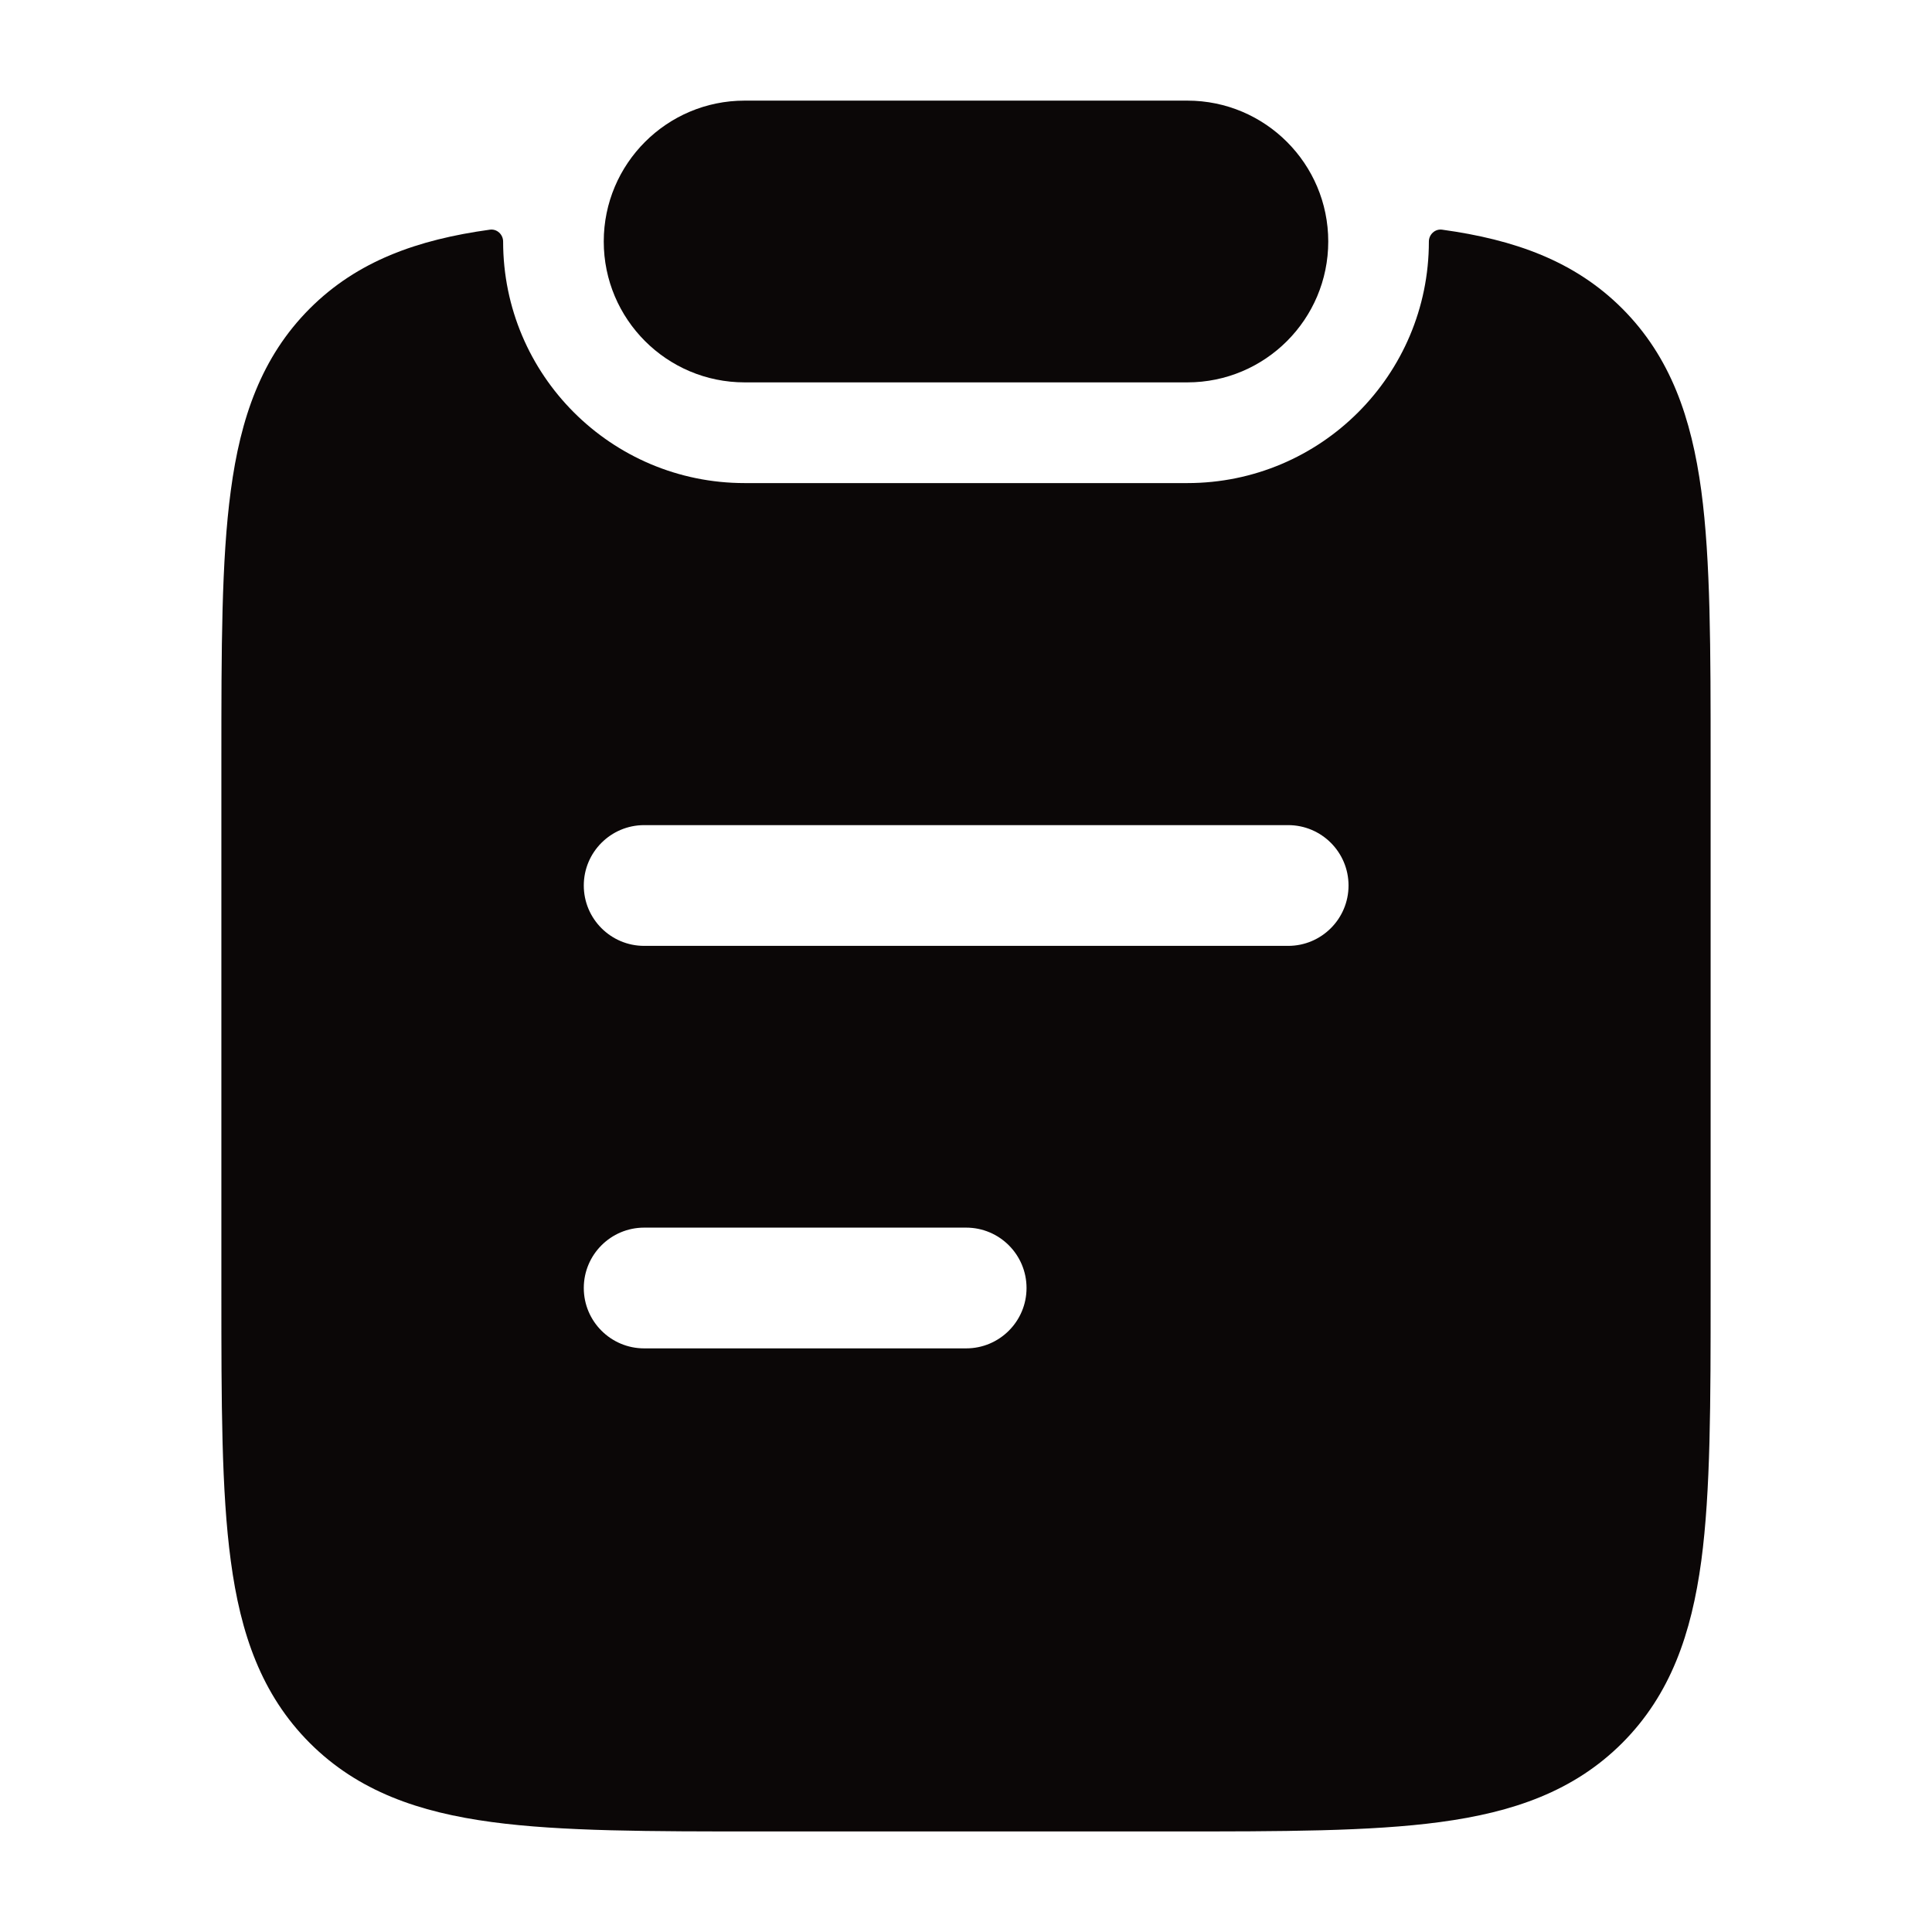
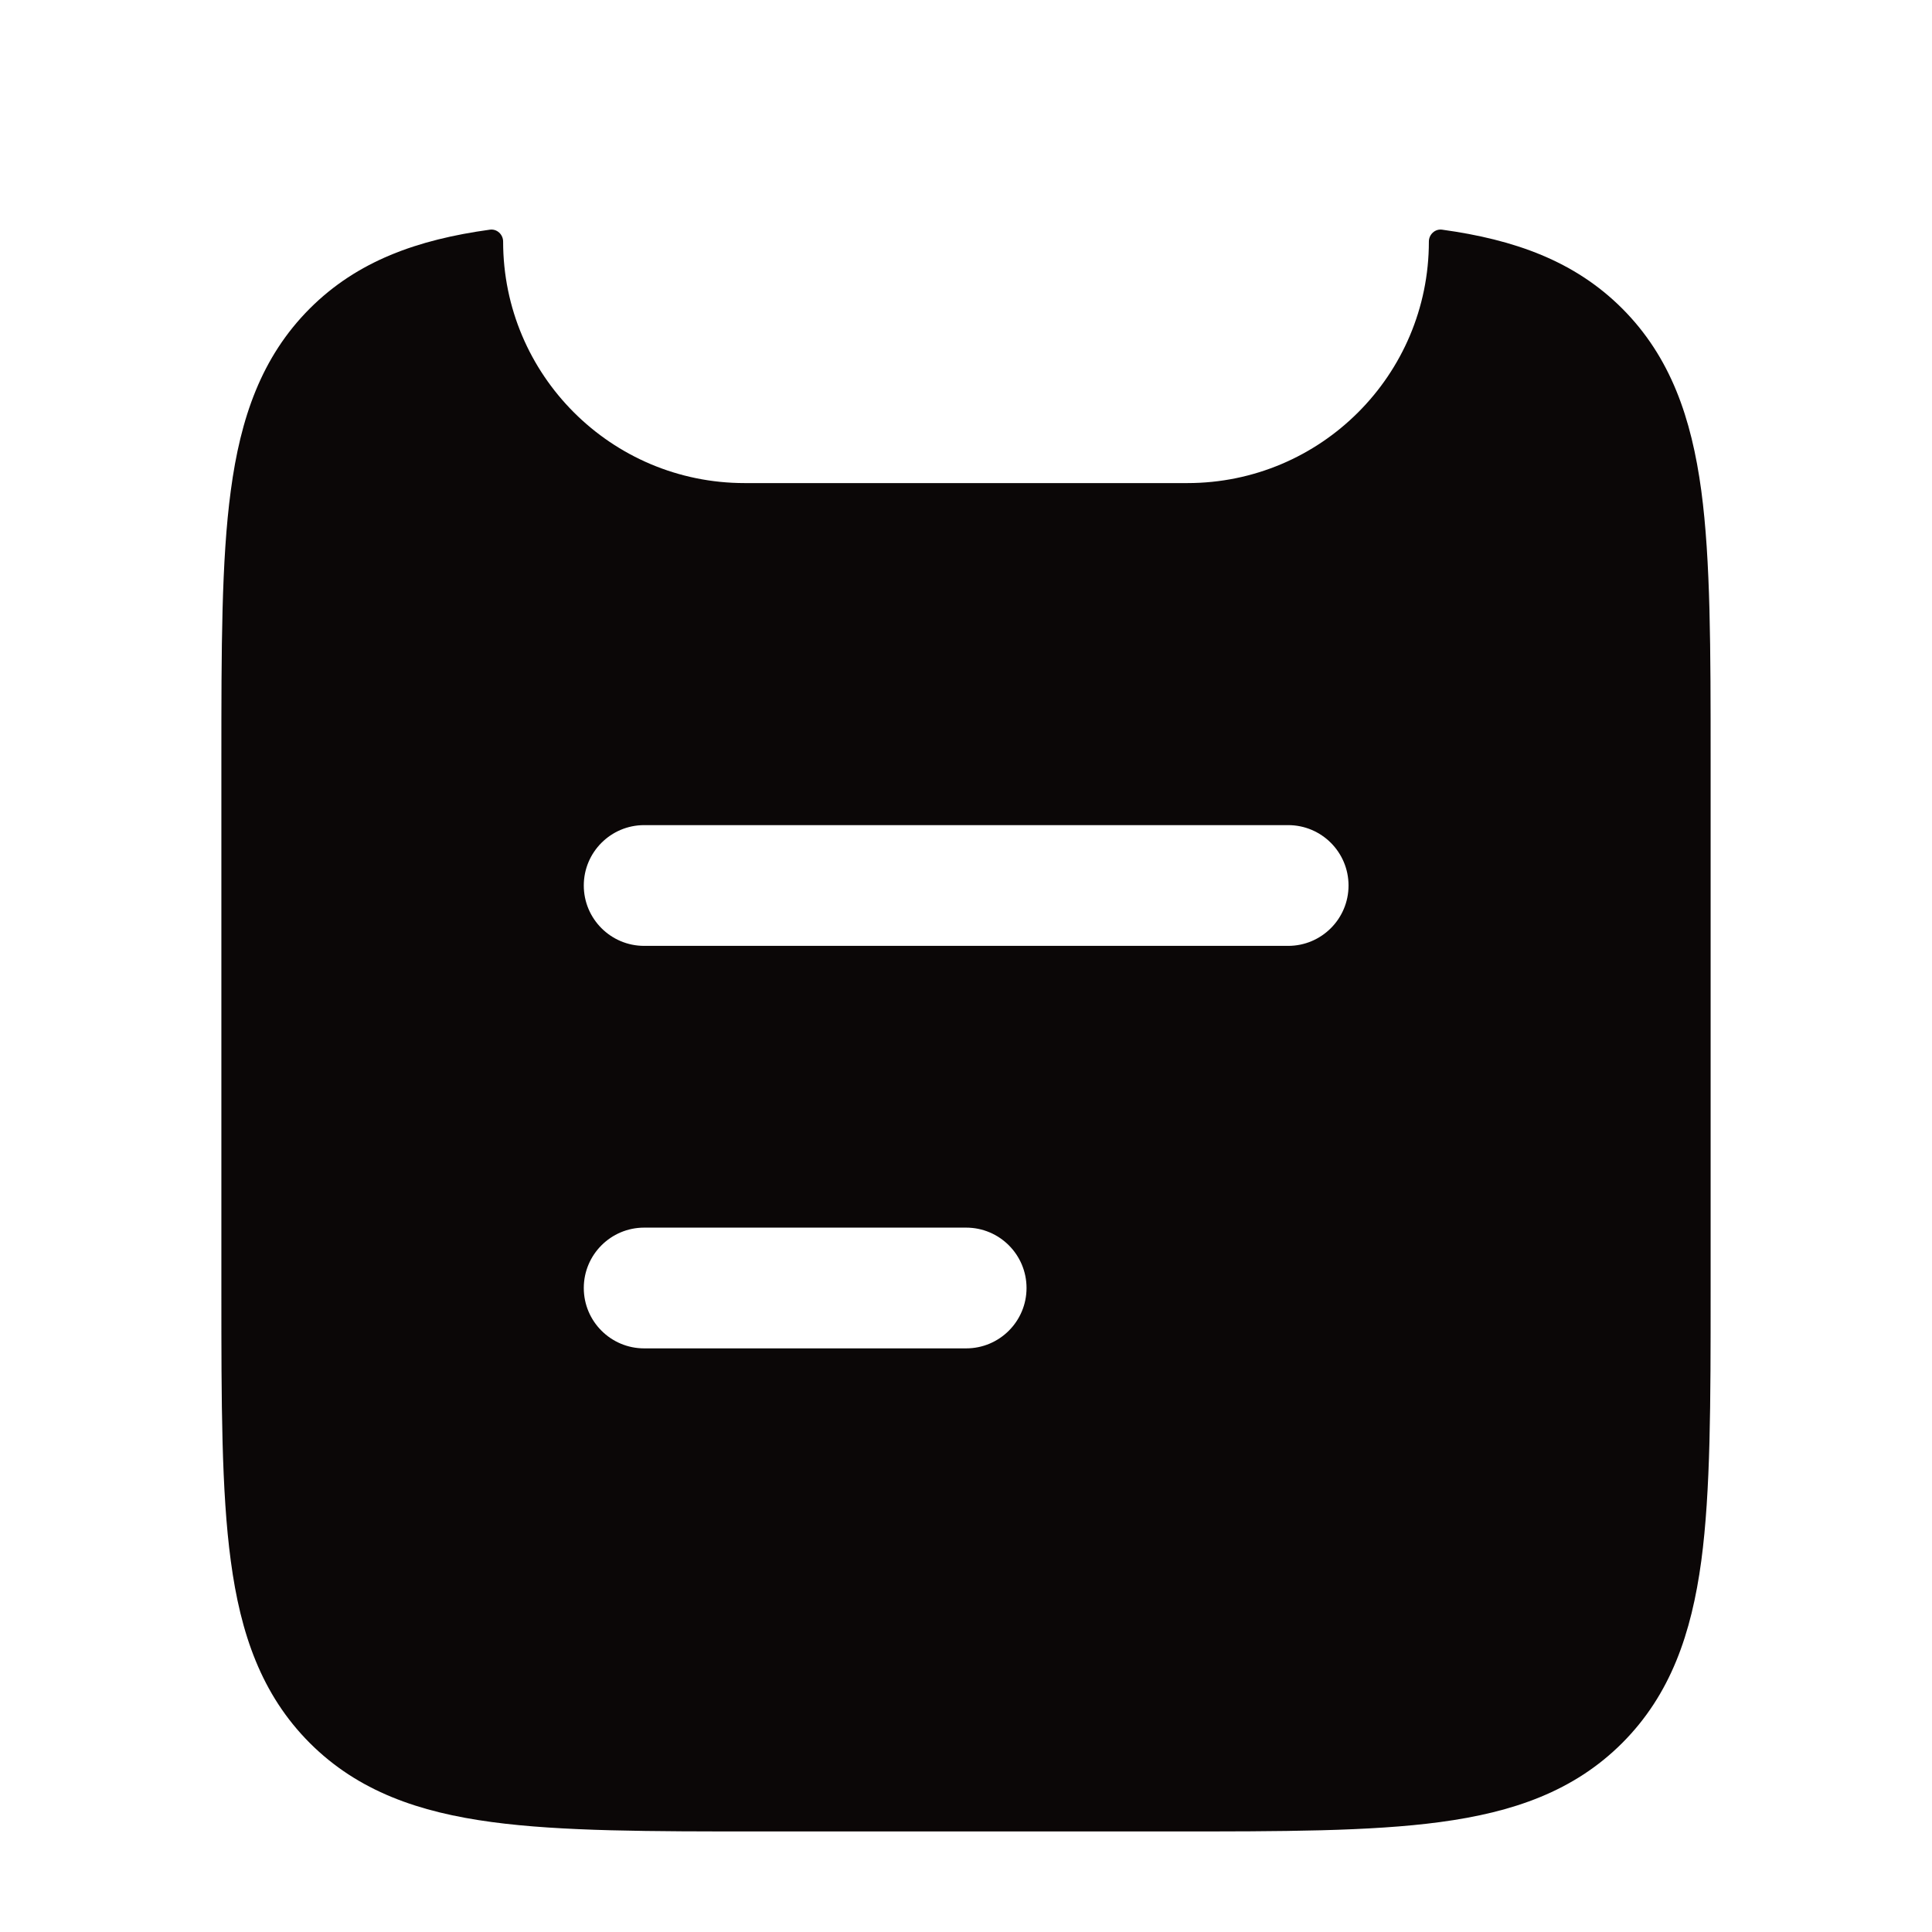
<svg xmlns="http://www.w3.org/2000/svg" width="24" height="24" viewBox="0 0 24 24" fill="none">
-   <path d="M7.5 3C7.5 2.034 8.284 1.25 9.25 1.25H14.75C15.716 1.25 16.5 2.034 16.5 3C16.5 3.966 15.716 4.75 14.75 4.75H9.25C8.284 4.75 7.5 3.966 7.5 3Z" fill="#0B0707" />
  <path fill-rule="evenodd" clip-rule="evenodd" d="M6.25 3.001C6.25 2.913 6.174 2.841 6.086 2.853C5.186 2.977 4.439 3.242 3.848 3.833C3.246 4.436 2.987 5.194 2.867 6.095C2.75 6.962 2.75 8.066 2.75 9.435V16.05C2.75 17.419 2.75 18.523 2.867 19.39C2.987 20.291 3.246 21.049 3.848 21.652C4.45 22.254 5.208 22.513 6.108 22.634C6.975 22.751 8.078 22.751 9.445 22.751H14.555C15.922 22.751 17.025 22.751 17.892 22.634C18.792 22.513 19.55 22.254 20.152 21.652C20.754 21.049 21.012 20.291 21.134 19.39C21.25 18.523 21.25 17.419 21.25 16.05V9.435C21.25 8.066 21.25 6.962 21.134 6.095C21.012 5.194 20.754 4.436 20.152 3.833C19.561 3.242 18.814 2.977 17.914 2.853C17.826 2.841 17.75 2.913 17.75 3.001C17.75 4.658 16.407 6.001 14.75 6.001H9.25C7.593 6.001 6.25 4.658 6.25 3.001ZM8.002 10.25C7.588 10.25 7.252 10.586 7.252 11C7.252 11.414 7.588 11.75 8.002 11.75H16.002C16.416 11.75 16.752 11.414 16.752 11C16.752 10.586 16.416 10.25 16.002 10.25H8.002ZM8.002 15.25C7.588 15.25 7.252 15.586 7.252 16C7.252 16.414 7.588 16.75 8.002 16.75H12.002C12.416 16.75 12.752 16.414 12.752 16C12.752 15.586 12.416 15.25 12.002 15.25H8.002Z" fill="#0B0707" />
</svg>